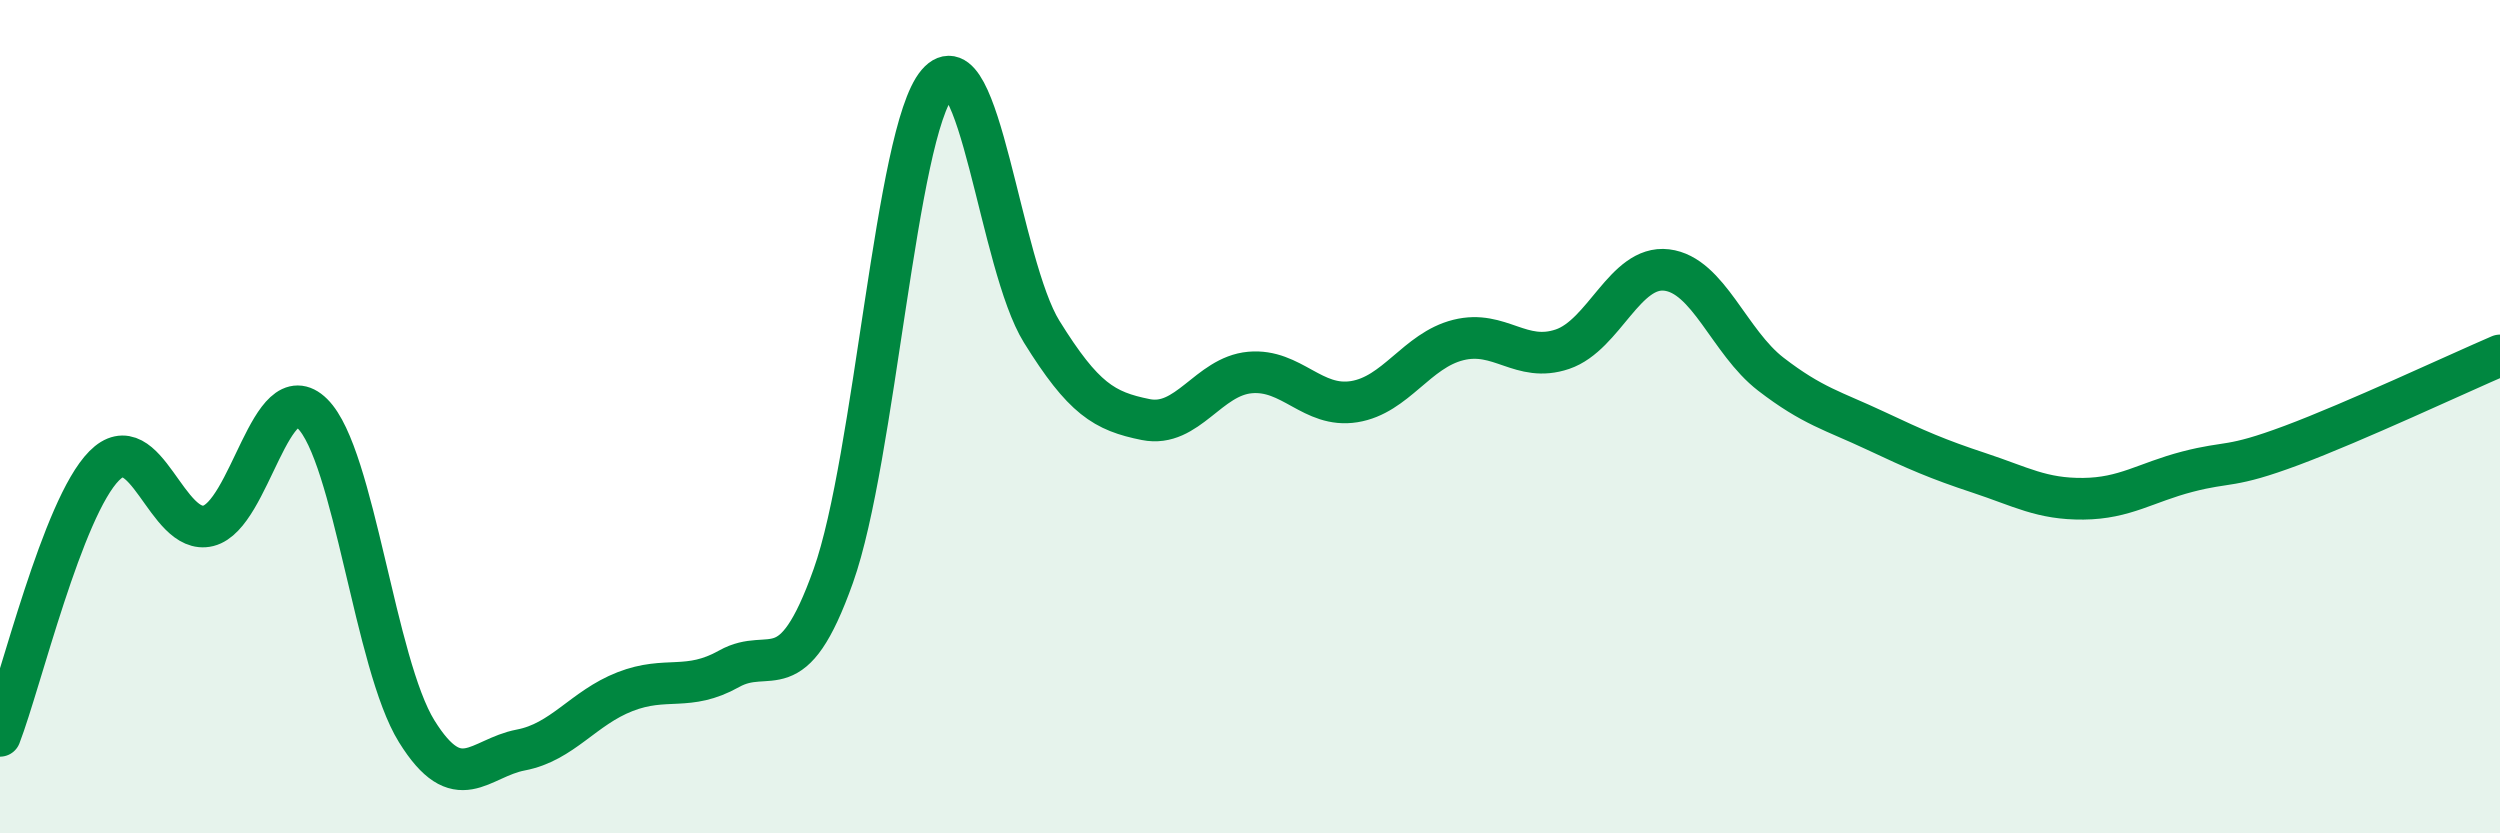
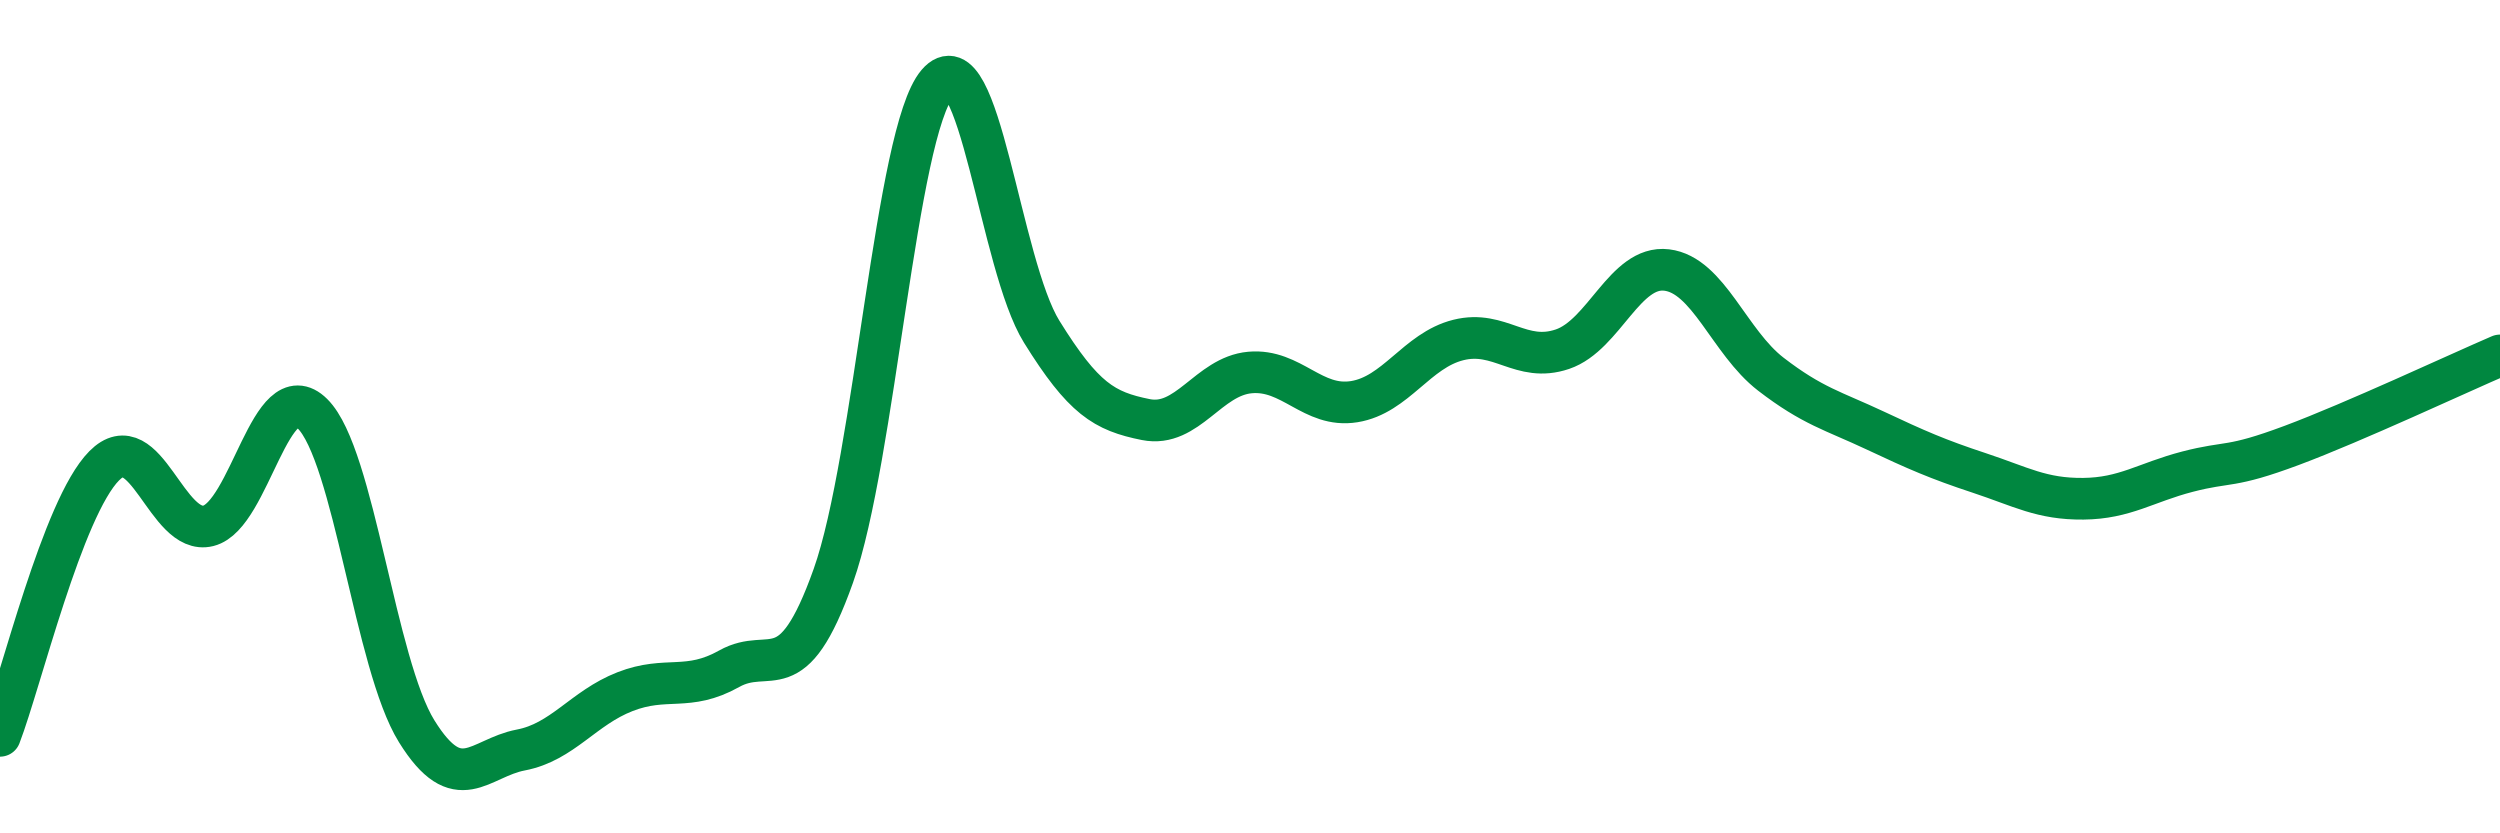
<svg xmlns="http://www.w3.org/2000/svg" width="60" height="20" viewBox="0 0 60 20">
-   <path d="M 0,17.66 C 0.5,16.36 1.5,12.19 2.5,11.18 C 3.5,10.17 4,12.87 5,12.62 C 6,12.37 6.5,8.94 7.5,9.93 C 8.5,10.92 9,15.94 10,17.55 C 11,19.16 11.5,18.19 12.5,18 C 13.5,17.81 14,16.99 15,16.6 C 16,16.21 16.5,16.61 17.5,16.05 C 18.5,15.49 19,16.63 20,13.82 C 21,11.01 21.5,3.17 22.5,2 C 23.5,0.83 24,6.35 25,7.96 C 26,9.57 26.5,9.87 27.5,10.07 C 28.5,10.27 29,9.03 30,8.94 C 31,8.85 31.5,9.8 32.5,9.64 C 33.5,9.48 34,8.41 35,8.16 C 36,7.91 36.5,8.72 37.5,8.38 C 38.5,8.04 39,6.36 40,6.48 C 41,6.6 41.5,8.21 42.5,8.98 C 43.5,9.75 44,9.86 45,10.33 C 46,10.8 46.5,11.02 47.5,11.35 C 48.5,11.68 49,11.98 50,11.97 C 51,11.96 51.5,11.58 52.5,11.32 C 53.5,11.06 53.5,11.25 55,10.69 C 56.5,10.13 59,8.96 60,8.53L60 20L0 20Z" fill="#008740" opacity="0.1" stroke-linecap="round" stroke-linejoin="round" />
  <path d="M 0,17.66 C 0.5,16.36 1.5,12.19 2.5,11.18 C 3.5,10.17 4,12.87 5,12.62 C 6,12.37 6.5,8.94 7.5,9.93 C 8.5,10.92 9,15.94 10,17.55 C 11,19.16 11.5,18.19 12.5,18 C 13.5,17.81 14,16.99 15,16.6 C 16,16.21 16.5,16.61 17.5,16.05 C 18.5,15.49 19,16.63 20,13.82 C 21,11.01 21.5,3.17 22.5,2 C 23.5,0.83 24,6.35 25,7.96 C 26,9.57 26.5,9.87 27.5,10.07 C 28.5,10.27 29,9.03 30,8.94 C 31,8.85 31.5,9.8 32.5,9.64 C 33.5,9.48 34,8.41 35,8.16 C 36,7.91 36.5,8.72 37.5,8.38 C 38.5,8.04 39,6.36 40,6.48 C 41,6.6 41.5,8.21 42.5,8.98 C 43.5,9.75 44,9.86 45,10.33 C 46,10.8 46.5,11.02 47.5,11.35 C 48.5,11.68 49,11.98 50,11.97 C 51,11.96 51.5,11.58 52.5,11.32 C 53.5,11.06 53.5,11.25 55,10.69 C 56.5,10.13 59,8.96 60,8.53" stroke="#008740" stroke-width="1" fill="none" stroke-linecap="round" stroke-linejoin="round" />
</svg>